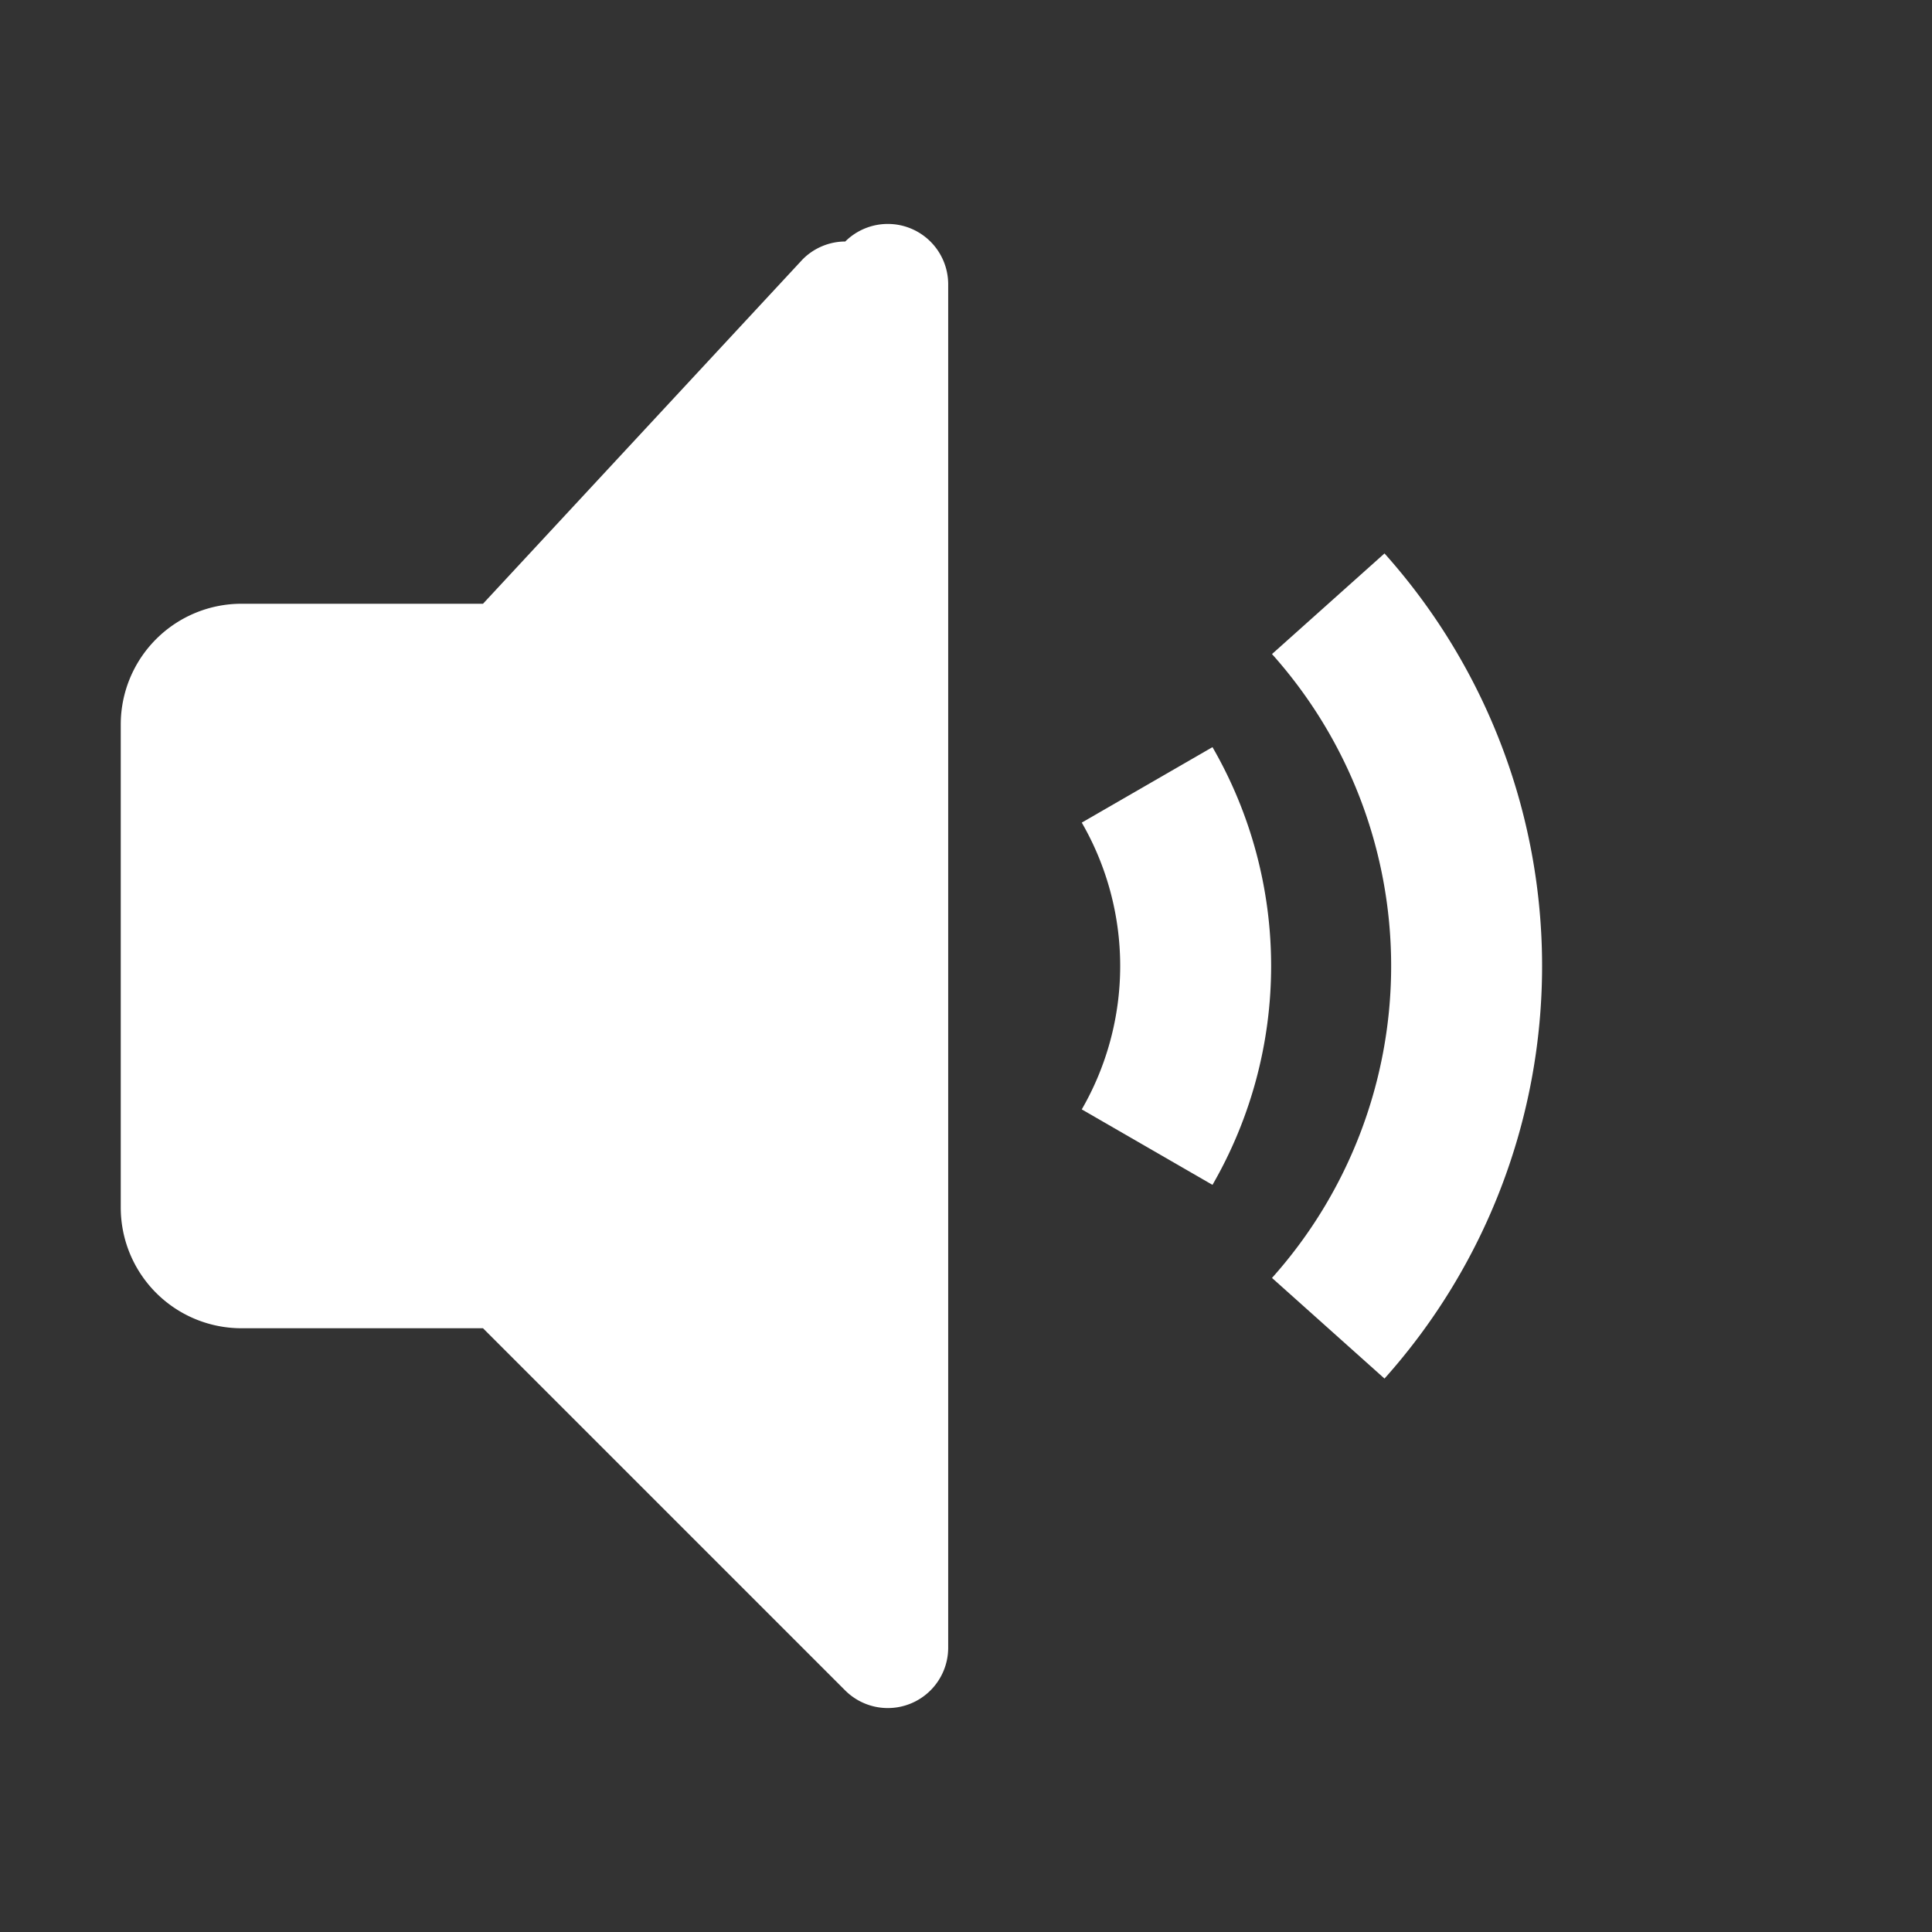
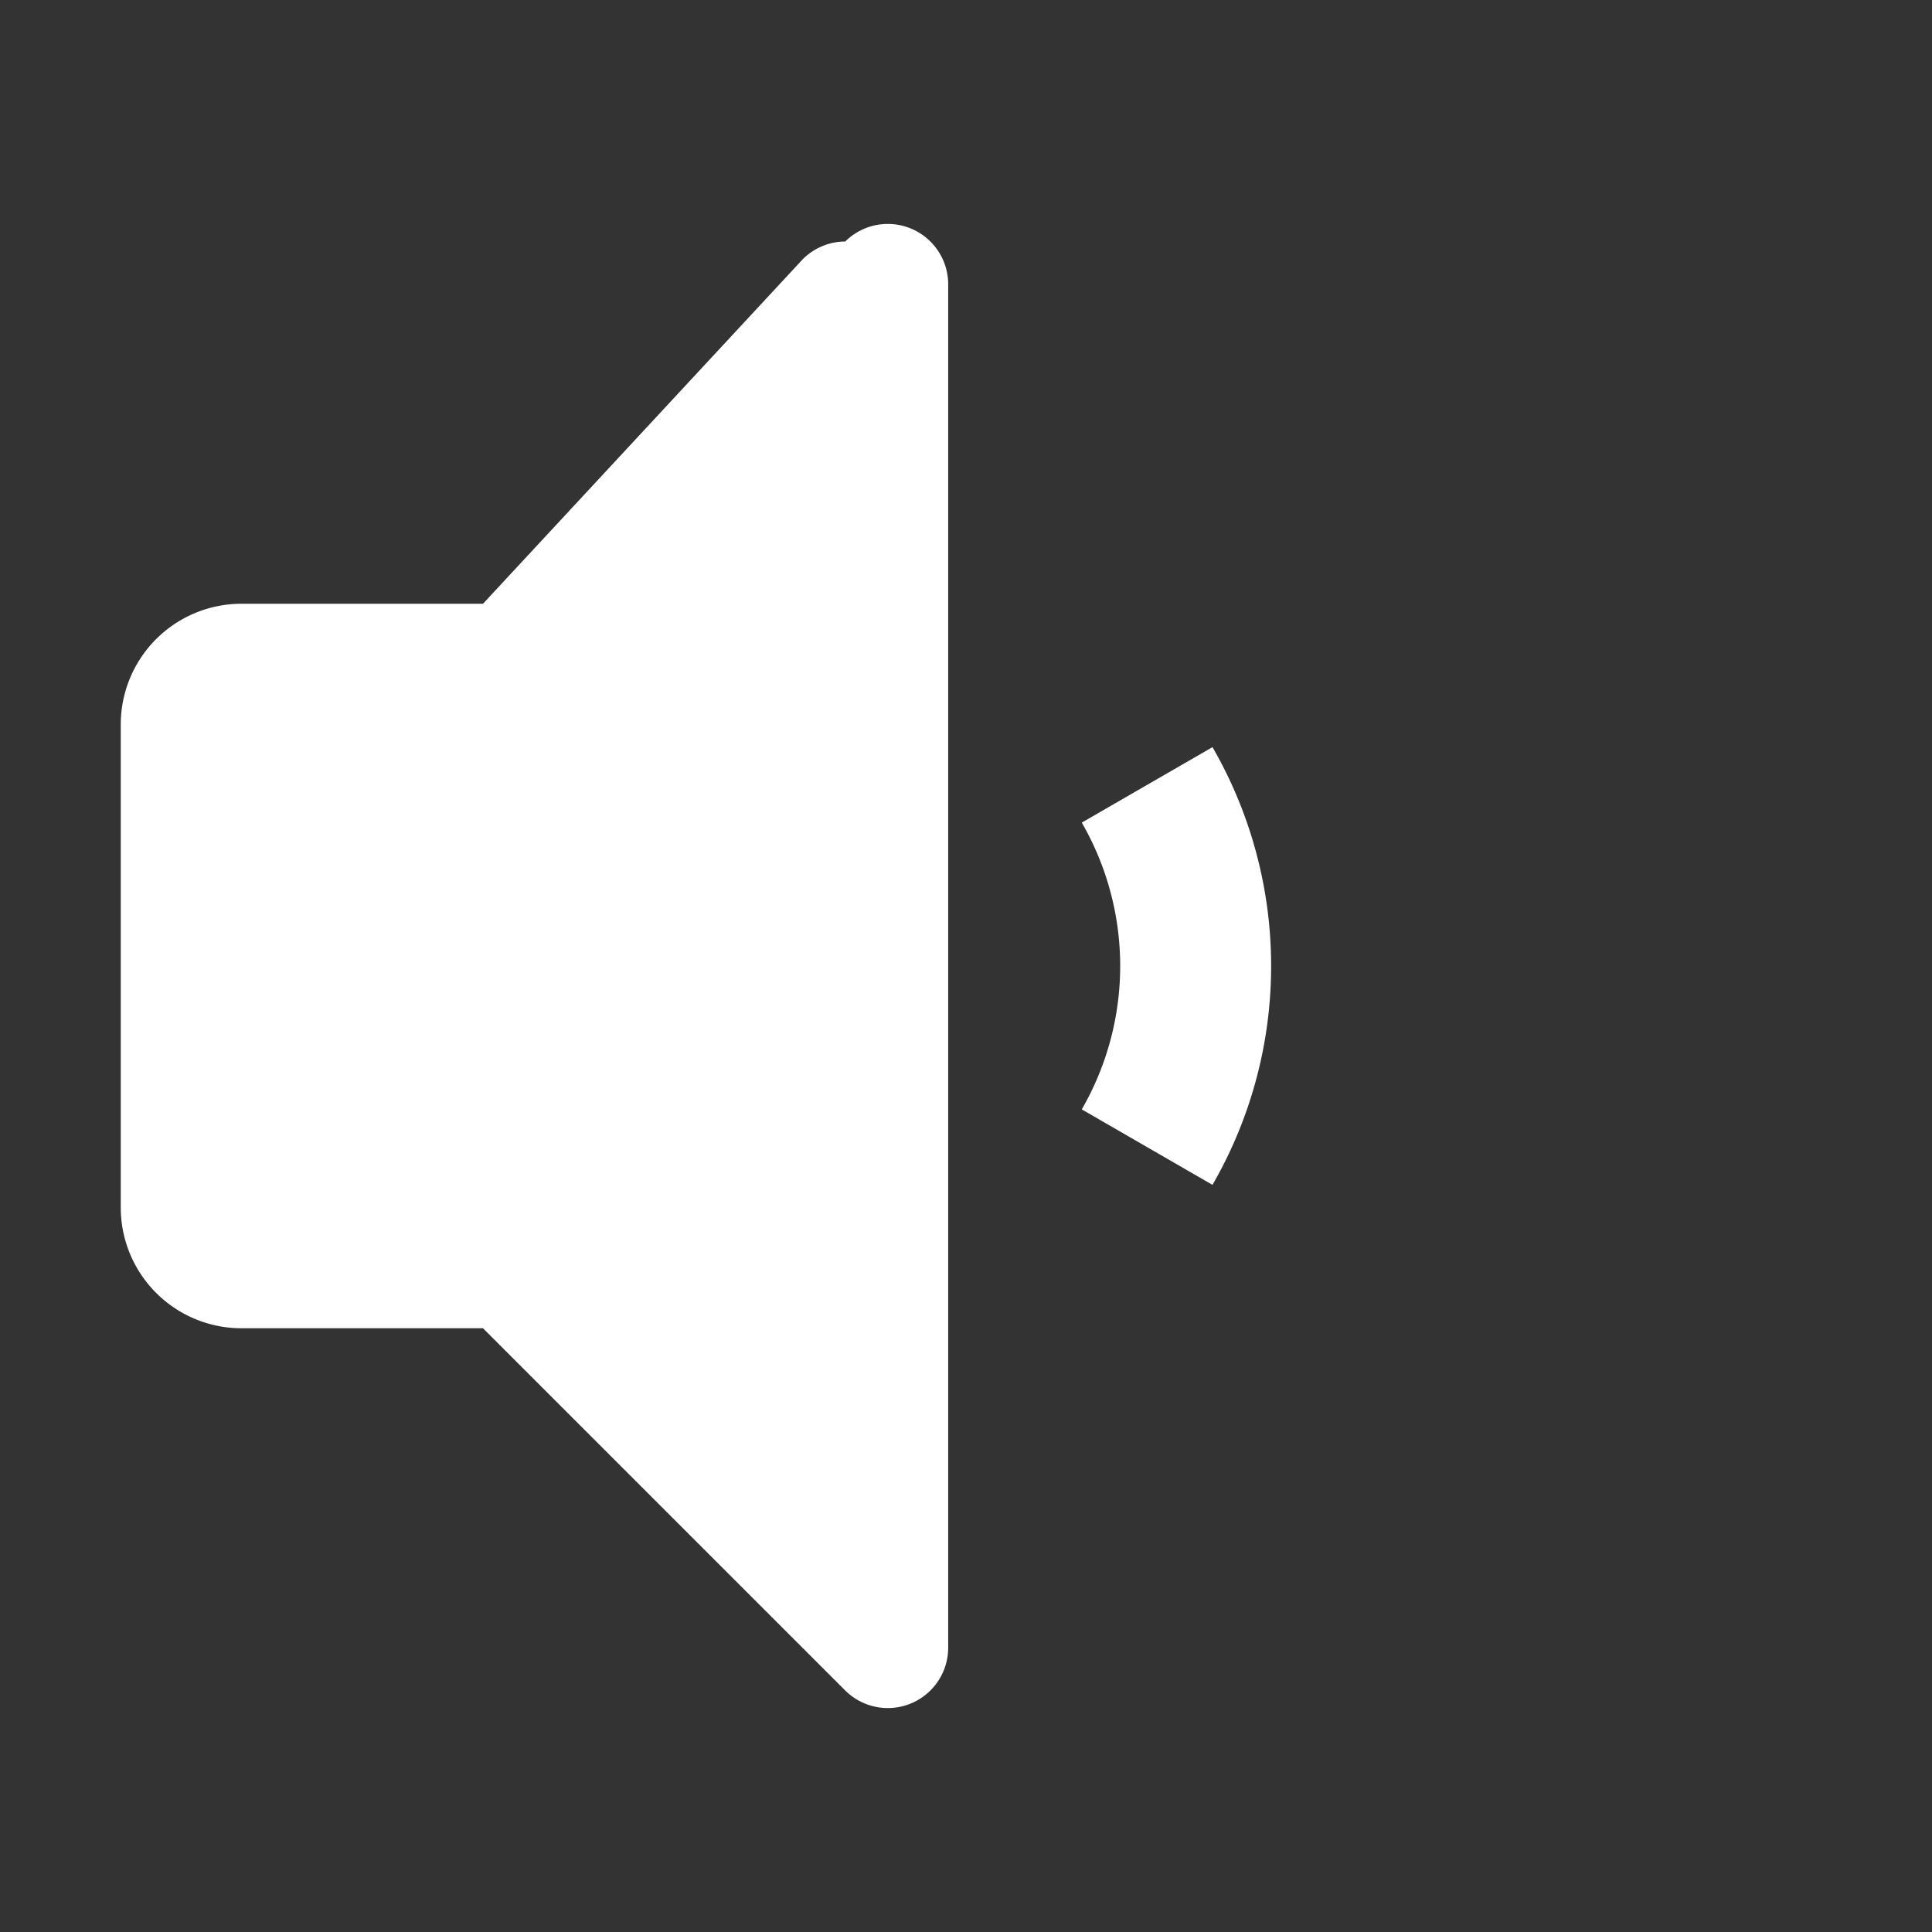
<svg xmlns="http://www.w3.org/2000/svg" width="64" height="64" viewBox="0 0 64 64" fill="none">
  <rect x="0" y="0" width="64" height="64" fill="#333333" stroke="none" />
  <path d="M16 20h-8a4 4 0 0 0-4 4v16a4 4 0 0 0 4 4h8l12 12a2 2 0 0 0 3.41-1.41V9.41A2 2 0 0 0 28 8a2 2 0 0 0-1.41.59L16 20z" fill="white" />
  <path d="M38 26a12 12 0 0 1 0 12" fill="none" stroke="white" stroke-width="5" />
-   <path d="M44 20a18 18 0 0 1 0 24" fill="none" stroke="white" stroke-width="5" />
</svg>